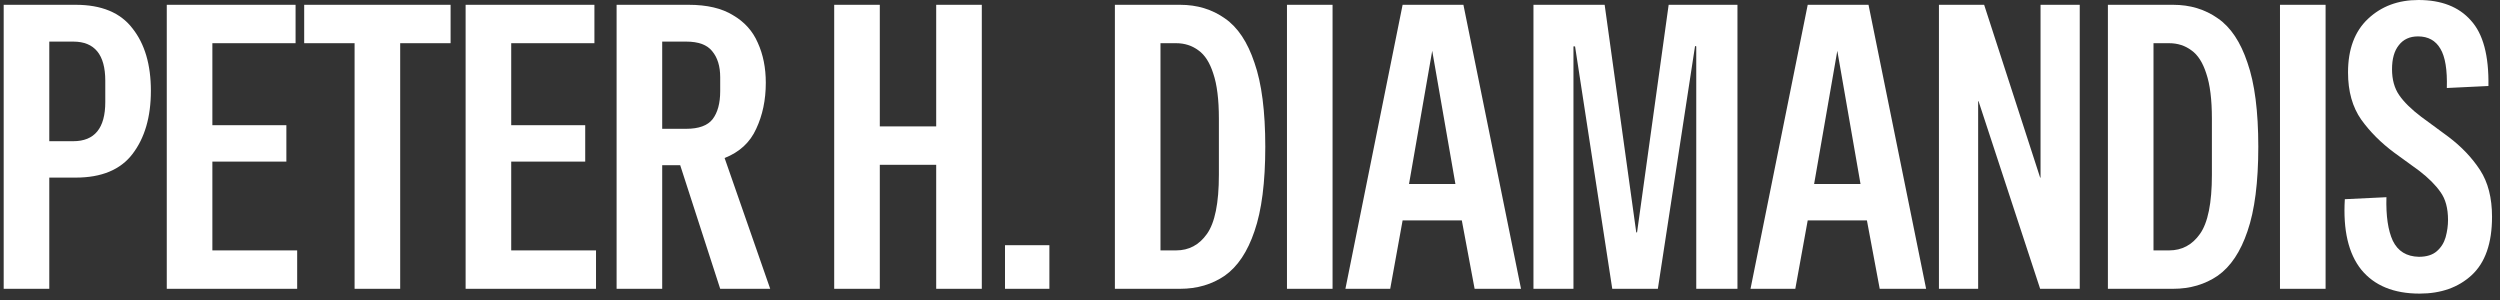
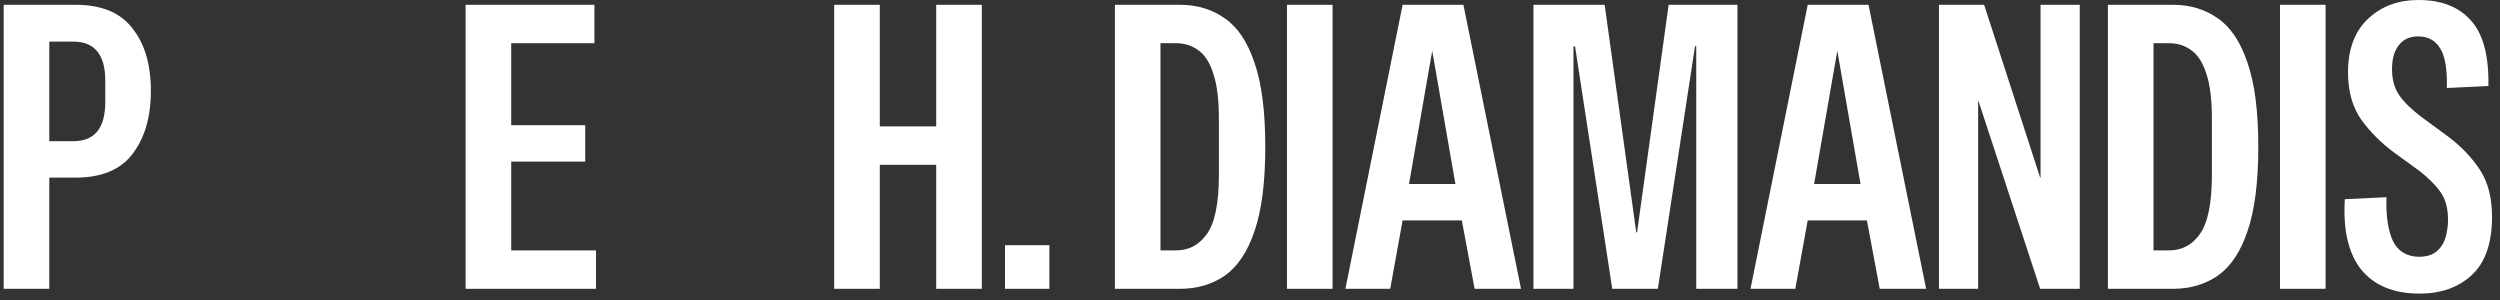
<svg xmlns="http://www.w3.org/2000/svg" width="175" height="21" viewBox="0 0 175 21" fill="none">
  <rect x="0" y="0" width="175" height="21" fill="#333333" stroke="none" />
  <path d="M0.258 20.216V0.336H5.298C7.108 0.336 8.434 0.887 9.274 1.988C10.133 3.071 10.562 4.527 10.562 6.356C10.562 8.185 10.133 9.66 9.274 10.78C8.434 11.881 7.108 12.432 5.298 12.432H3.45V20.216H0.258ZM5.13 2.912H3.45V9.884H5.13C6.623 9.884 7.37 8.969 7.37 7.14V5.656C7.37 3.827 6.623 2.912 5.13 2.912Z" fill="white" />
-   <path d="M11.674 20.216V0.336H20.69V3.024H14.866V8.764H20.046V11.312H14.866V17.528H20.802V20.216H11.674Z" fill="white" />
-   <path d="M24.821 20.216V3.024H21.293V0.336H31.541V3.024H28.013V20.216H24.821Z" fill="white" />
  <path d="M32.593 20.216V0.336H41.609V3.024H35.785V8.764H40.965V11.312H35.785V17.528H41.721V20.216H32.593Z" fill="white" />
-   <path d="M43.162 20.216V0.336H48.202C49.49 0.336 50.526 0.579 51.31 1.064C52.113 1.531 52.692 2.175 53.046 2.996C53.42 3.817 53.606 4.751 53.606 5.796C53.606 6.991 53.382 8.064 52.934 9.016C52.505 9.968 51.768 10.649 50.722 11.06L53.914 20.216H50.414L47.614 11.564H46.354V20.216H43.162ZM48.034 2.912H46.354V9.016H48.034C48.912 9.016 49.528 8.792 49.882 8.344C50.237 7.877 50.414 7.224 50.414 6.384V5.404C50.414 4.639 50.228 4.032 49.854 3.584C49.5 3.136 48.893 2.912 48.034 2.912Z" fill="white" />
  <path d="M58.394 20.216V0.336H61.586V8.848H65.534V0.336H68.726V20.216H65.534V11.536H61.586V20.216H58.394Z" fill="white" />
  <path d="M70.35 20.216V17.164H73.457V20.216H70.35Z" fill="white" />
  <path d="M78.042 20.216V0.336H82.606C83.801 0.336 84.846 0.653 85.742 1.288C86.638 1.904 87.329 2.94 87.814 4.396C88.318 5.833 88.57 7.793 88.57 10.276C88.57 12.759 88.318 14.728 87.814 16.184C87.329 17.621 86.638 18.657 85.742 19.292C84.846 19.908 83.801 20.216 82.606 20.216H78.042ZM81.234 17.528H82.326C83.222 17.528 83.941 17.145 84.482 16.38C85.042 15.596 85.322 14.215 85.322 12.236V8.316C85.322 6.972 85.191 5.917 84.93 5.152C84.687 4.387 84.342 3.845 83.894 3.528C83.446 3.192 82.923 3.024 82.326 3.024H81.234V17.528Z" fill="white" />
  <path d="M90.088 20.216V0.336H93.279V20.216H90.088Z" fill="white" />
  <path d="M94.179 20.216L98.183 0.336H102.439L106.471 20.216H103.223L102.327 15.428H98.183L97.315 20.216H94.179ZM98.631 12.88H101.879L100.255 3.556L98.631 12.88Z" fill="white" />
  <path d="M107.342 20.216V0.336H112.326L114.538 16.268H114.594L116.806 0.336H121.622V20.216H118.738V3.248L118.654 3.22L116.05 20.216H112.858L110.254 3.248H110.142V20.216H107.342Z" fill="white" />
  <path d="M122.536 20.216L126.54 0.336H130.796L134.828 20.216H131.58L130.684 15.428H126.54L125.672 20.216H122.536ZM126.988 12.88H130.236L128.612 3.556L126.988 12.88Z" fill="white" />
  <path d="M135.726 20.216V0.336H138.89L142.81 12.432H142.838V0.336H145.582V20.216H142.81L138.498 7.084H138.47V20.216H135.726Z" fill="white" />
  <path d="M147.553 20.216V0.336H152.117C153.312 0.336 154.357 0.653 155.253 1.288C156.149 1.904 156.84 2.94 157.325 4.396C157.829 5.833 158.081 7.793 158.081 10.276C158.081 12.759 157.829 14.728 157.325 16.184C156.84 17.621 156.149 18.657 155.253 19.292C154.357 19.908 153.312 20.216 152.117 20.216H147.553ZM150.745 17.528H151.837C152.733 17.528 153.452 17.145 153.993 16.38C154.553 15.596 154.833 14.215 154.833 12.236V8.316C154.833 6.972 154.702 5.917 154.441 5.152C154.198 4.387 153.853 3.845 153.405 3.528C152.957 3.192 152.434 3.024 151.837 3.024H150.745V17.528Z" fill="white" />
  <path d="M159.599 20.216V0.336H162.791V20.216H159.599Z" fill="white" />
  <path d="M169.374 20.552C167.563 20.552 166.201 19.992 165.286 18.872C164.39 17.752 164.007 16.109 164.138 13.944L167.05 13.804C167.013 15.111 167.162 16.128 167.498 16.856C167.853 17.584 168.459 17.957 169.318 17.976C169.859 17.976 170.279 17.845 170.578 17.584C170.877 17.323 171.082 16.996 171.194 16.604C171.306 16.193 171.362 15.792 171.362 15.4C171.362 14.579 171.185 13.925 170.83 13.44C170.494 12.955 169.999 12.46 169.346 11.956L167.61 10.696C166.677 10.005 165.902 9.231 165.286 8.372C164.67 7.495 164.362 6.393 164.362 5.068C164.362 3.444 164.829 2.193 165.762 1.316C166.695 0.439 167.871 0 169.29 0C170.895 0 172.118 0.476 172.958 1.428C173.817 2.361 174.227 3.892 174.19 6.02L171.278 6.16C171.315 4.891 171.166 3.976 170.83 3.416C170.494 2.837 169.971 2.548 169.262 2.548C168.683 2.548 168.235 2.753 167.918 3.164C167.601 3.556 167.442 4.116 167.442 4.844C167.442 5.572 167.61 6.179 167.946 6.664C168.282 7.149 168.795 7.653 169.486 8.176L171.39 9.576C172.305 10.267 173.042 11.041 173.602 11.9C174.162 12.759 174.442 13.851 174.442 15.176C174.442 17.024 173.966 18.387 173.014 19.264C172.081 20.123 170.867 20.552 169.374 20.552Z" fill="white" />
</svg>